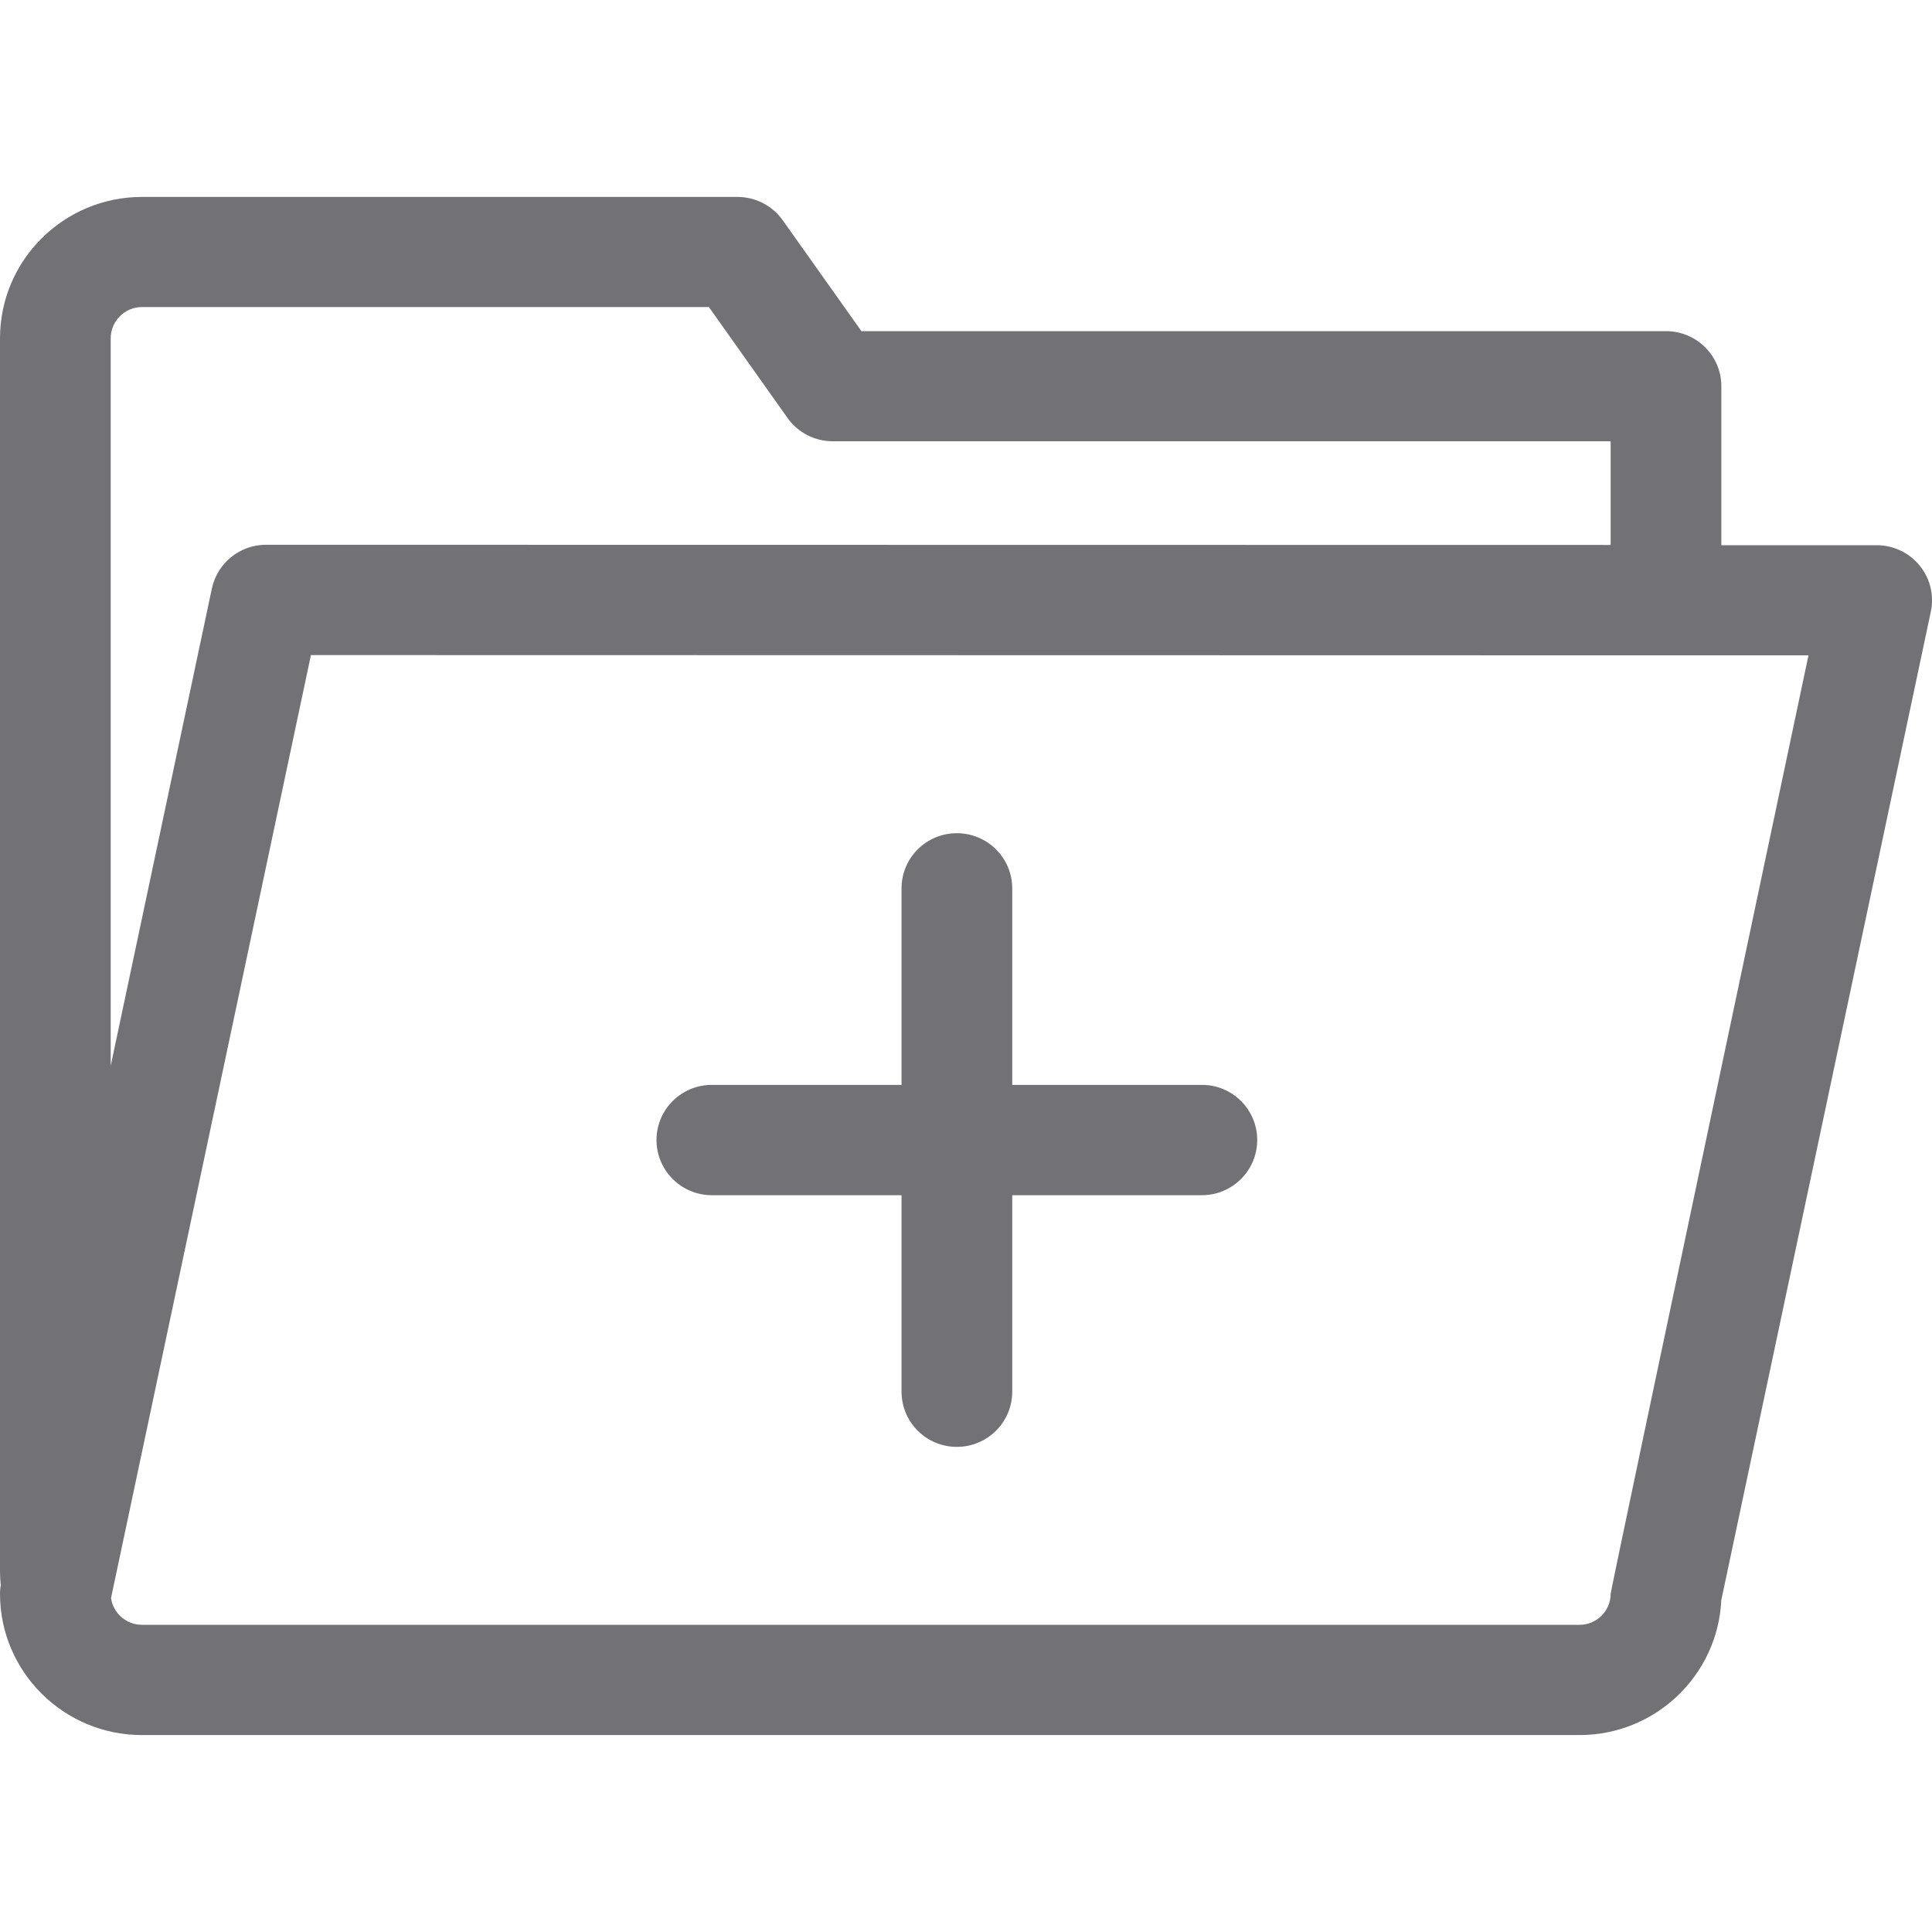
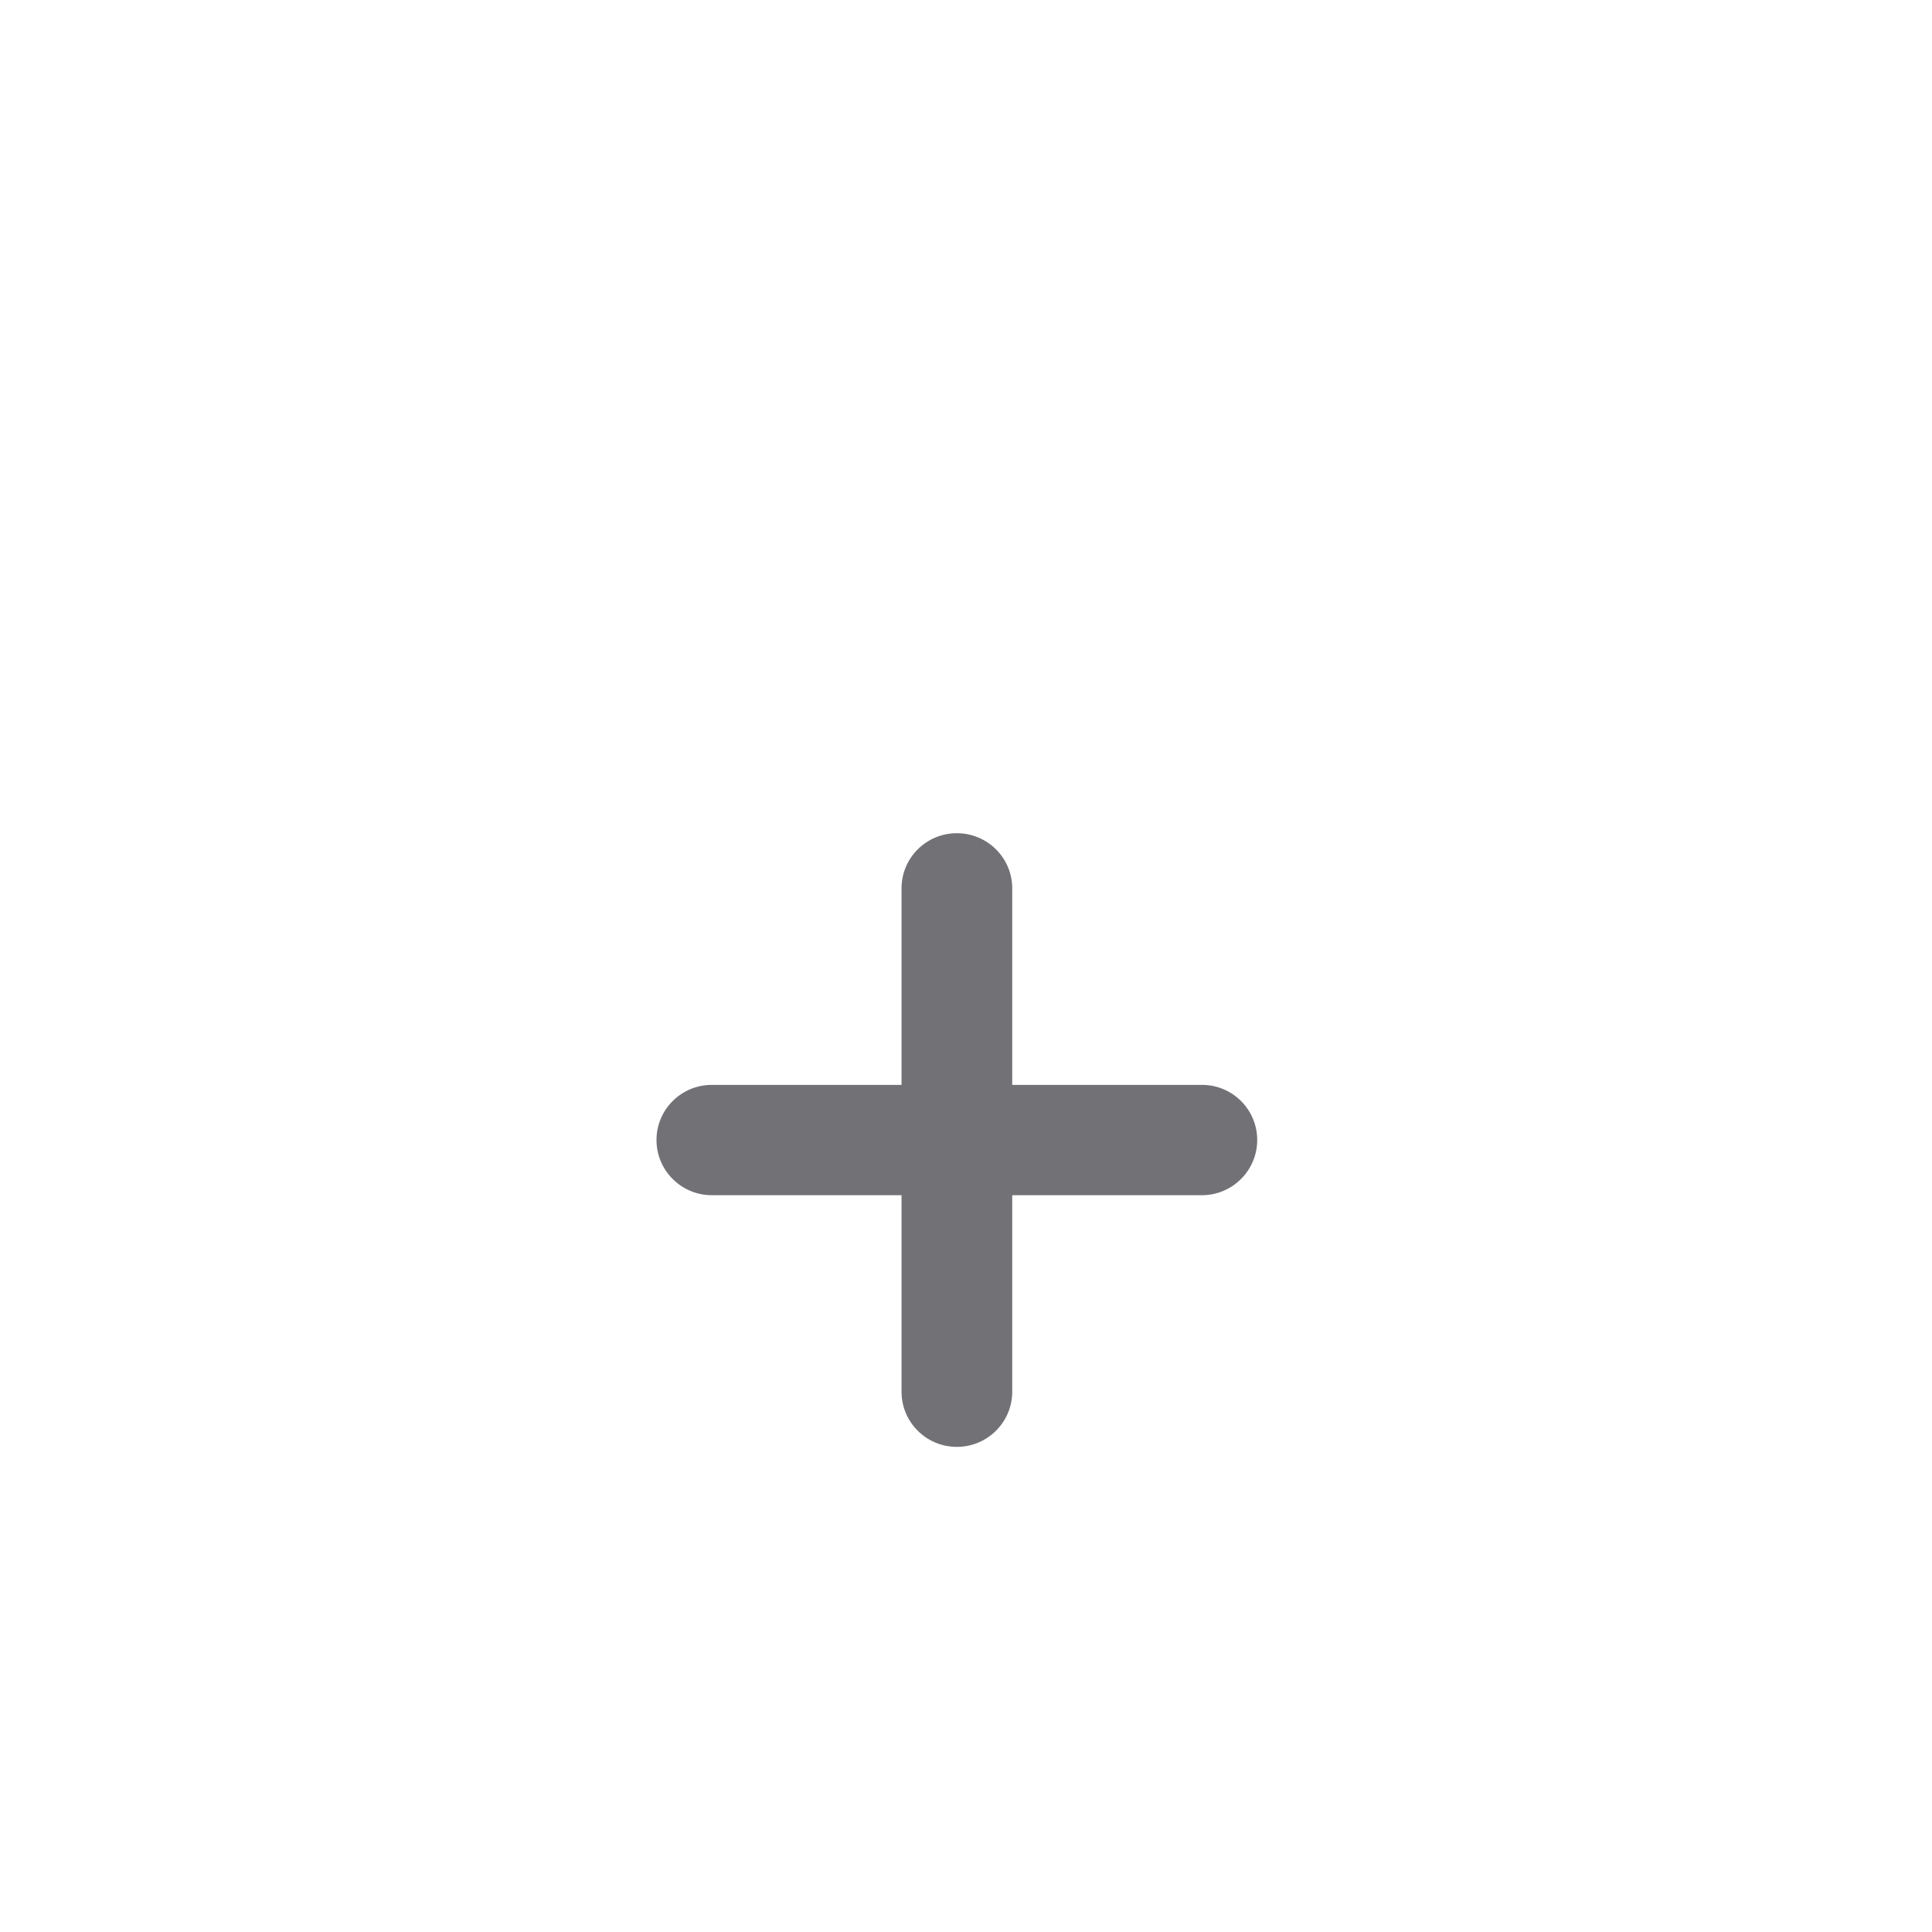
<svg xmlns="http://www.w3.org/2000/svg" version="1.1" id="Layer_1" x="0px" y="0px" width="30px" height="30px" viewBox="0 0 30 30" enable-background="new 0 0 30 30" xml:space="preserve">
  <g>
-     <path fill="#727176" d="M29.809,8.783c-0.163-0.201-0.408-0.317-0.667-0.317h-2.413V5.998c0-0.473-0.384-0.856-0.86-0.856H13.376   l-1.222-1.722c-0.162-0.227-0.423-0.362-0.702-0.362H2.204C0.988,3.058,0,4.042,0,5.254v19.145c0,0.074,0.005,0.147,0.012,0.219   C0.003,24.66,0,24.704,0,24.748c0,1.21,0.988,2.194,2.204,2.194h22.324c1.18,0,2.146-0.931,2.2-2.094l3.254-15.351   C30.035,9.246,29.972,8.982,29.809,8.783z M1.719,5.254c0-0.267,0.217-0.486,0.484-0.486h8.805l1.222,1.724   c0.163,0.228,0.423,0.36,0.702,0.36H25.01v1.61L4.131,8.459c-0.406,0-0.756,0.283-0.841,0.679L1.719,16.55V5.254z M26.729,16.577   c-0.825,3.898-1.719,8.139-1.719,8.171c0,0.266-0.216,0.482-0.482,0.482H2.204c-0.244,0-0.447-0.182-0.48-0.415l0.044-0.208   l3.06-14.435l20.182,0.004h3.072C28.082,10.177,27.432,13.253,26.729,16.577z" />
    <path fill="#727176" d="M19.522,17.702c0,0.472-0.385,0.857-0.859,0.857h-2.945v3.051c0,0.474-0.386,0.857-0.86,0.857   c-0.475,0-0.859-0.383-0.859-0.857v-3.051h-2.946c-0.475,0-0.859-0.385-0.859-0.857c0-0.473,0.384-0.856,0.859-0.856h2.946v-3.051   c0-0.474,0.384-0.857,0.859-0.857c0.474,0,0.86,0.383,0.86,0.857v3.051h2.945C19.137,16.845,19.522,17.229,19.522,17.702z" />
  </g>
</svg>